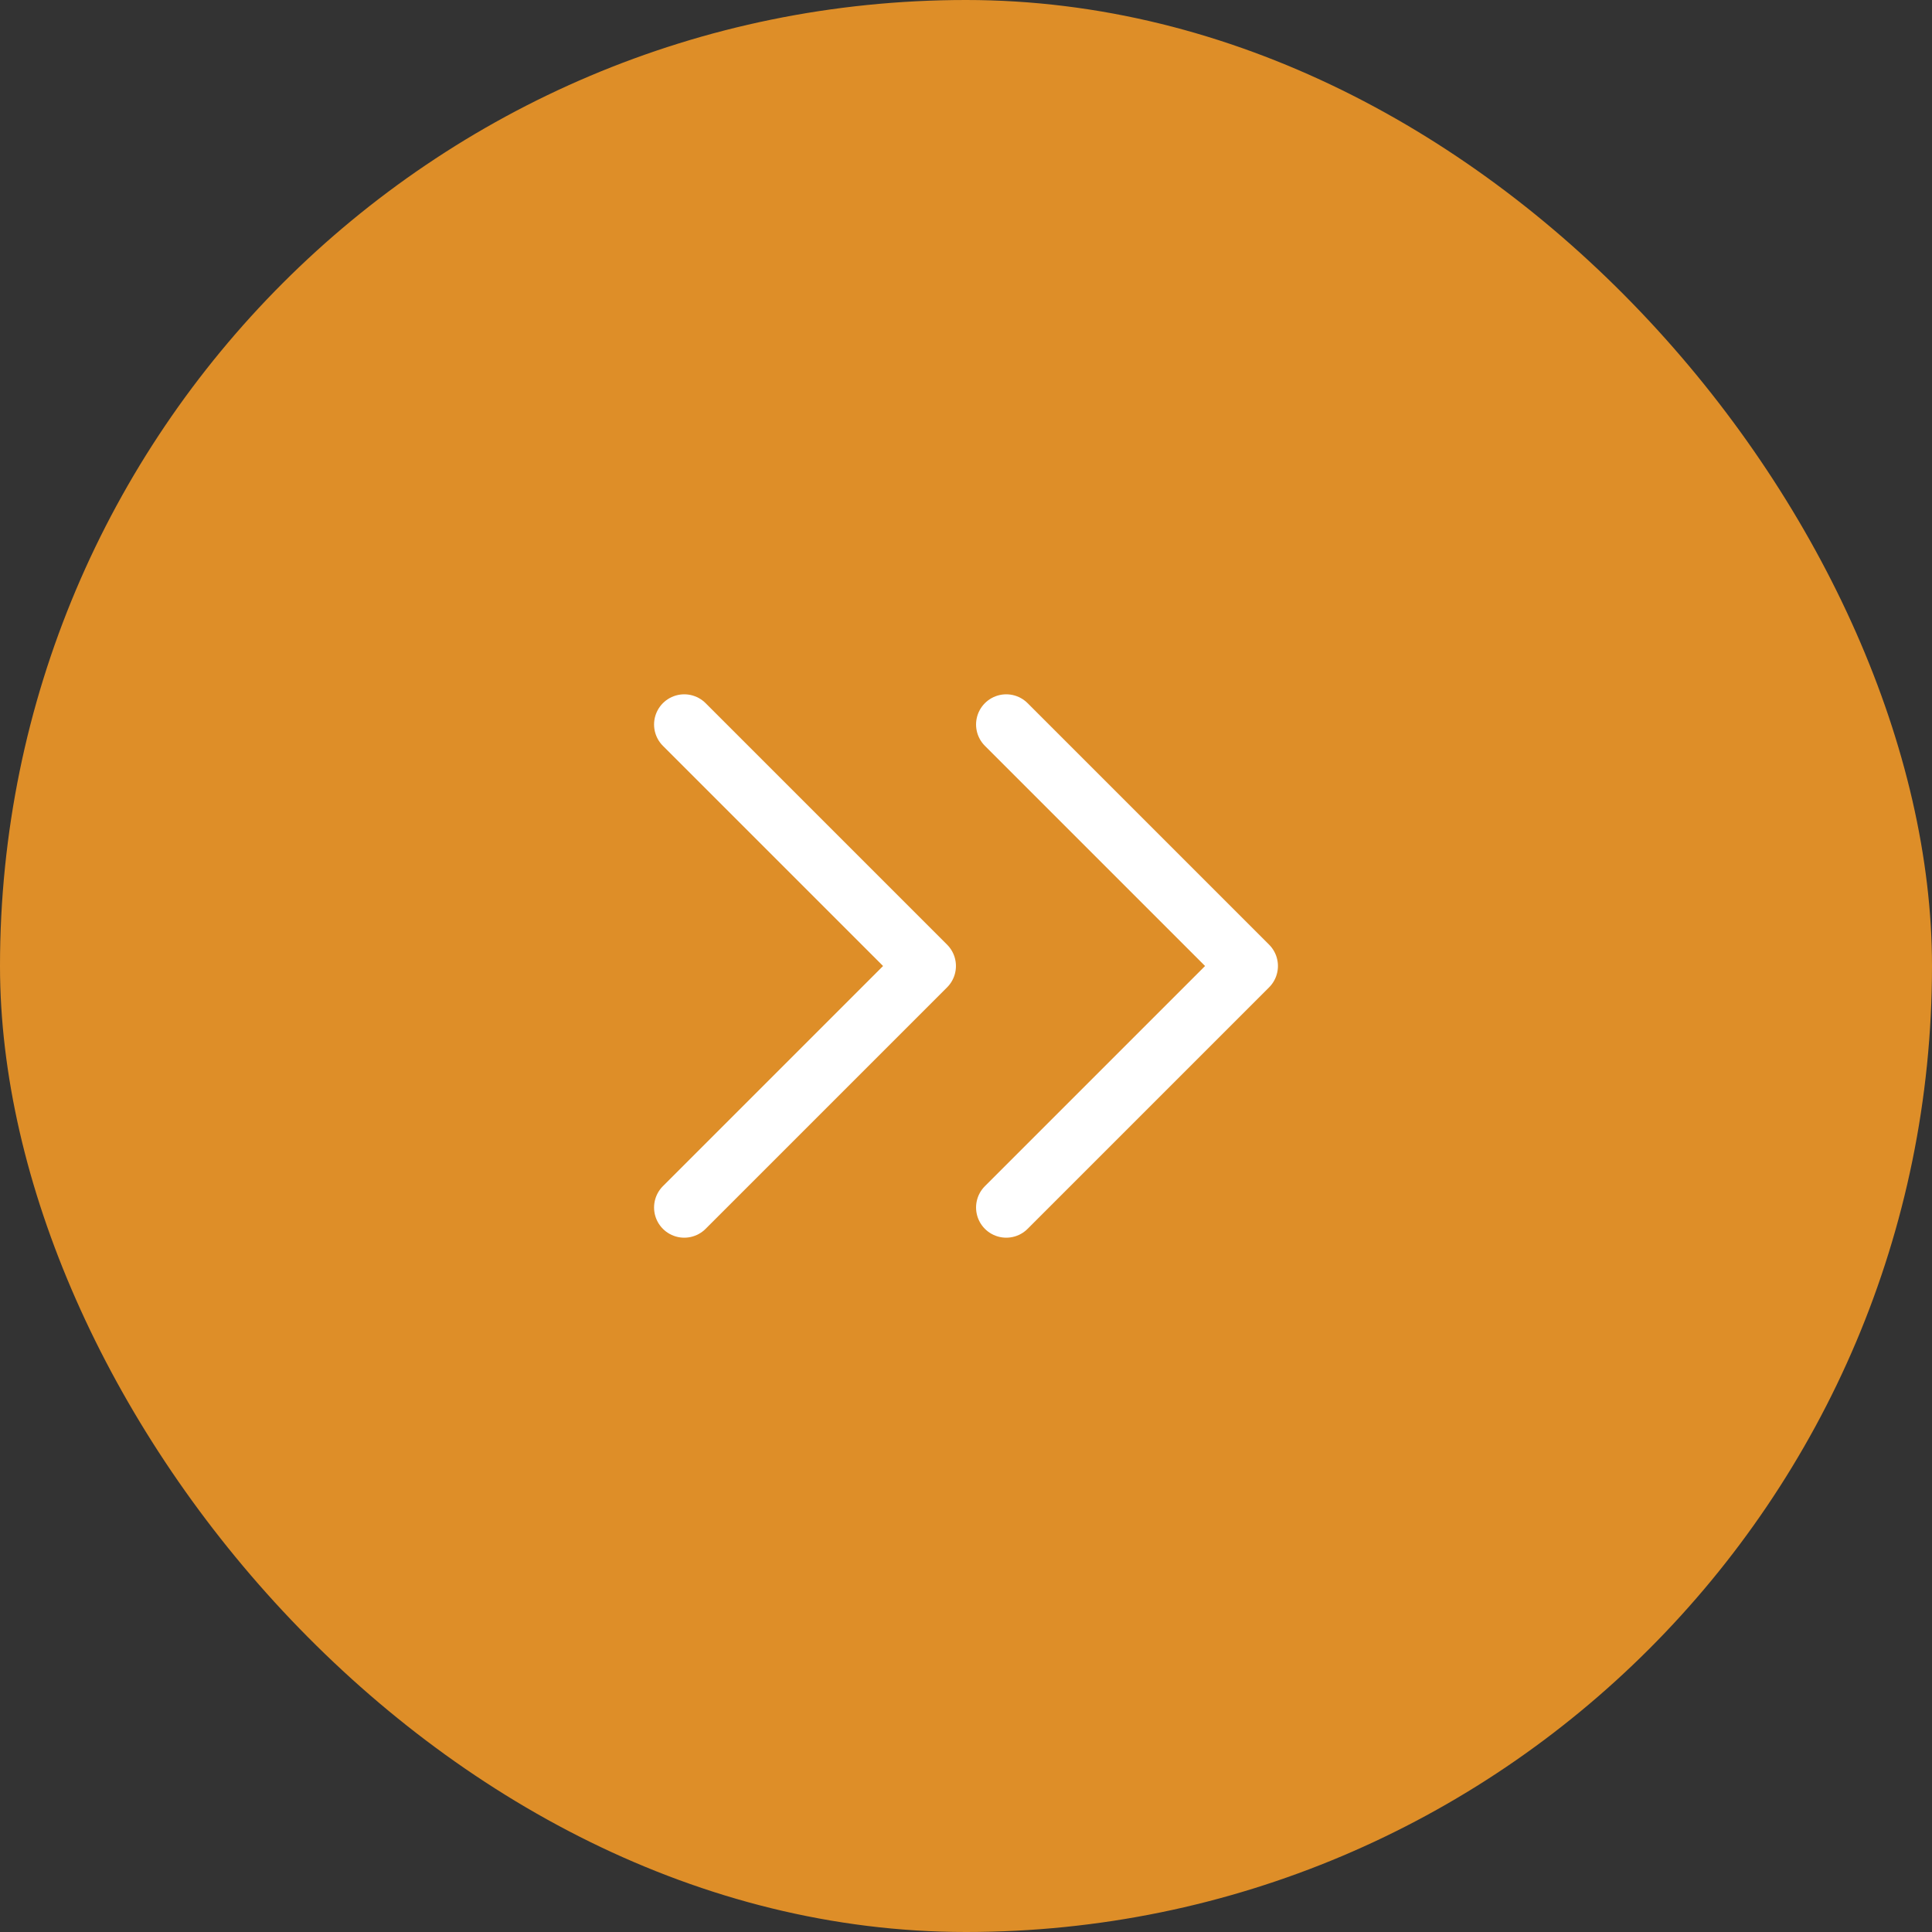
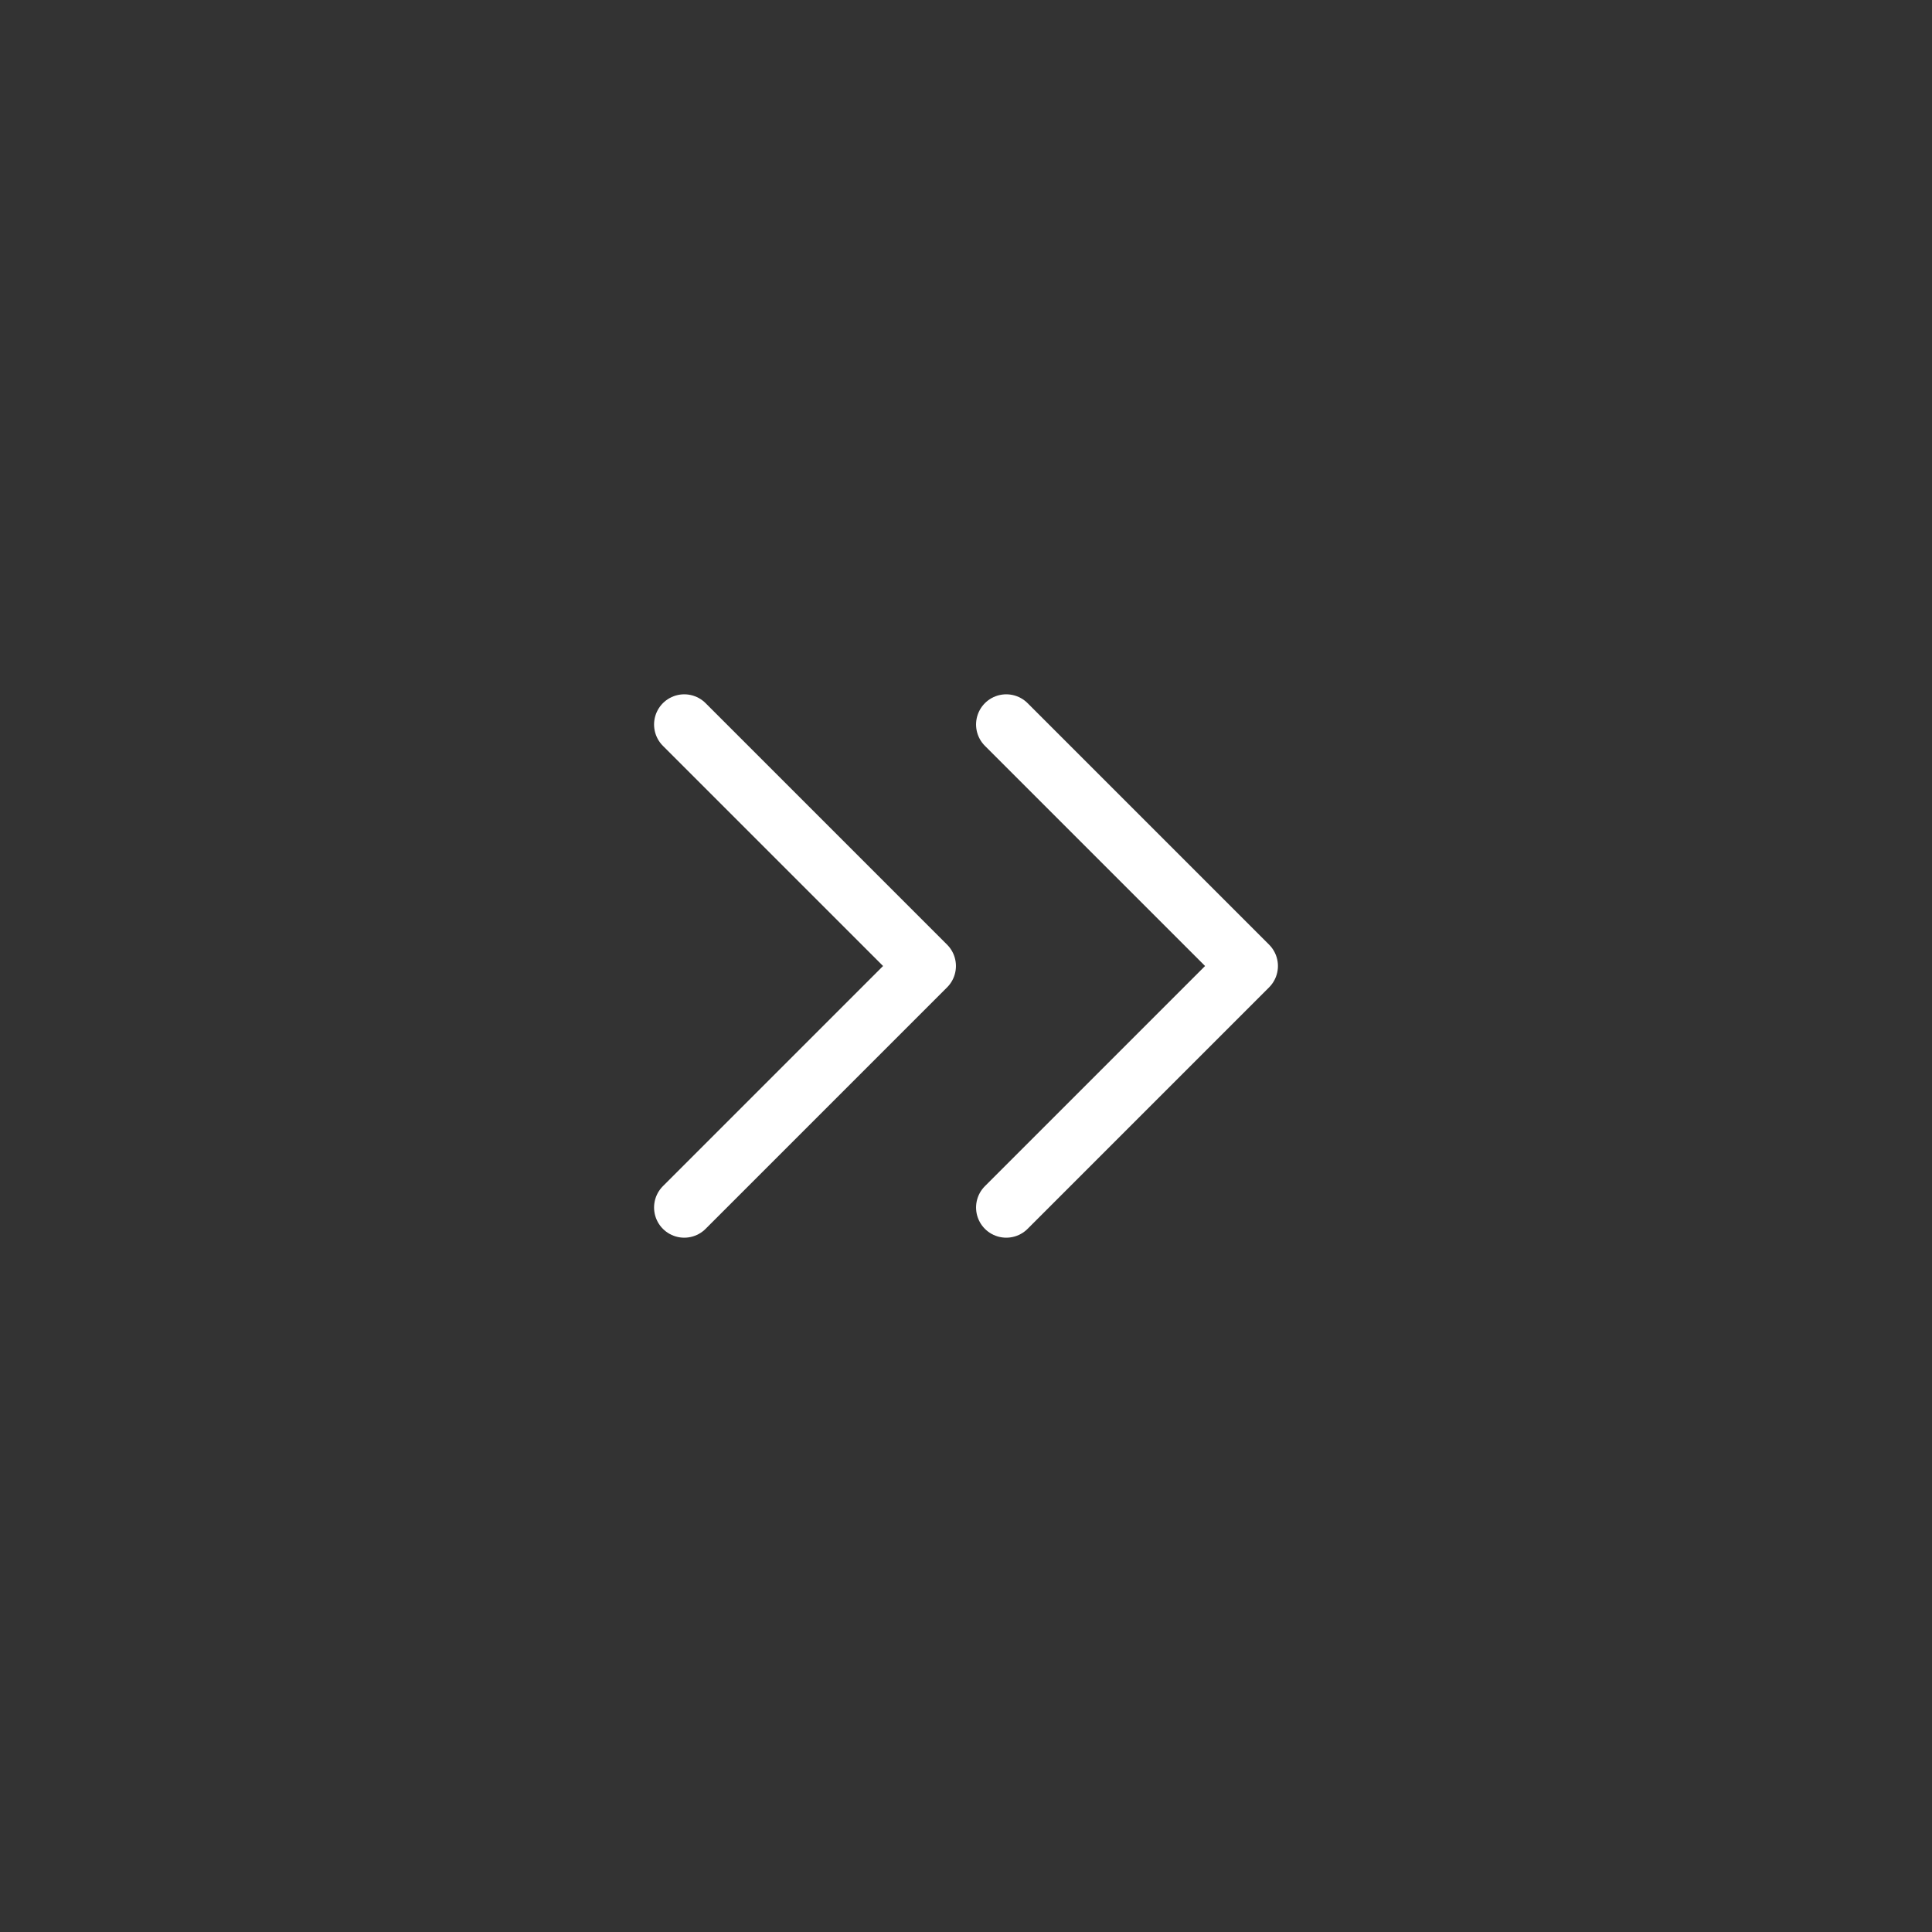
<svg xmlns="http://www.w3.org/2000/svg" width="48" height="48" viewBox="0 0 48 48" fill="none">
  <rect x="0" y="0" width="48" height="48" fill="#333333" stroke="none" />
-   <rect width="48" height="48" rx="24" fill="#DE8E28" />
  <path d="M25 18L31 24L25 30M17 18L23 24L17 30" stroke="white" stroke-width="1.5" stroke-linecap="round" stroke-linejoin="round" />
</svg>